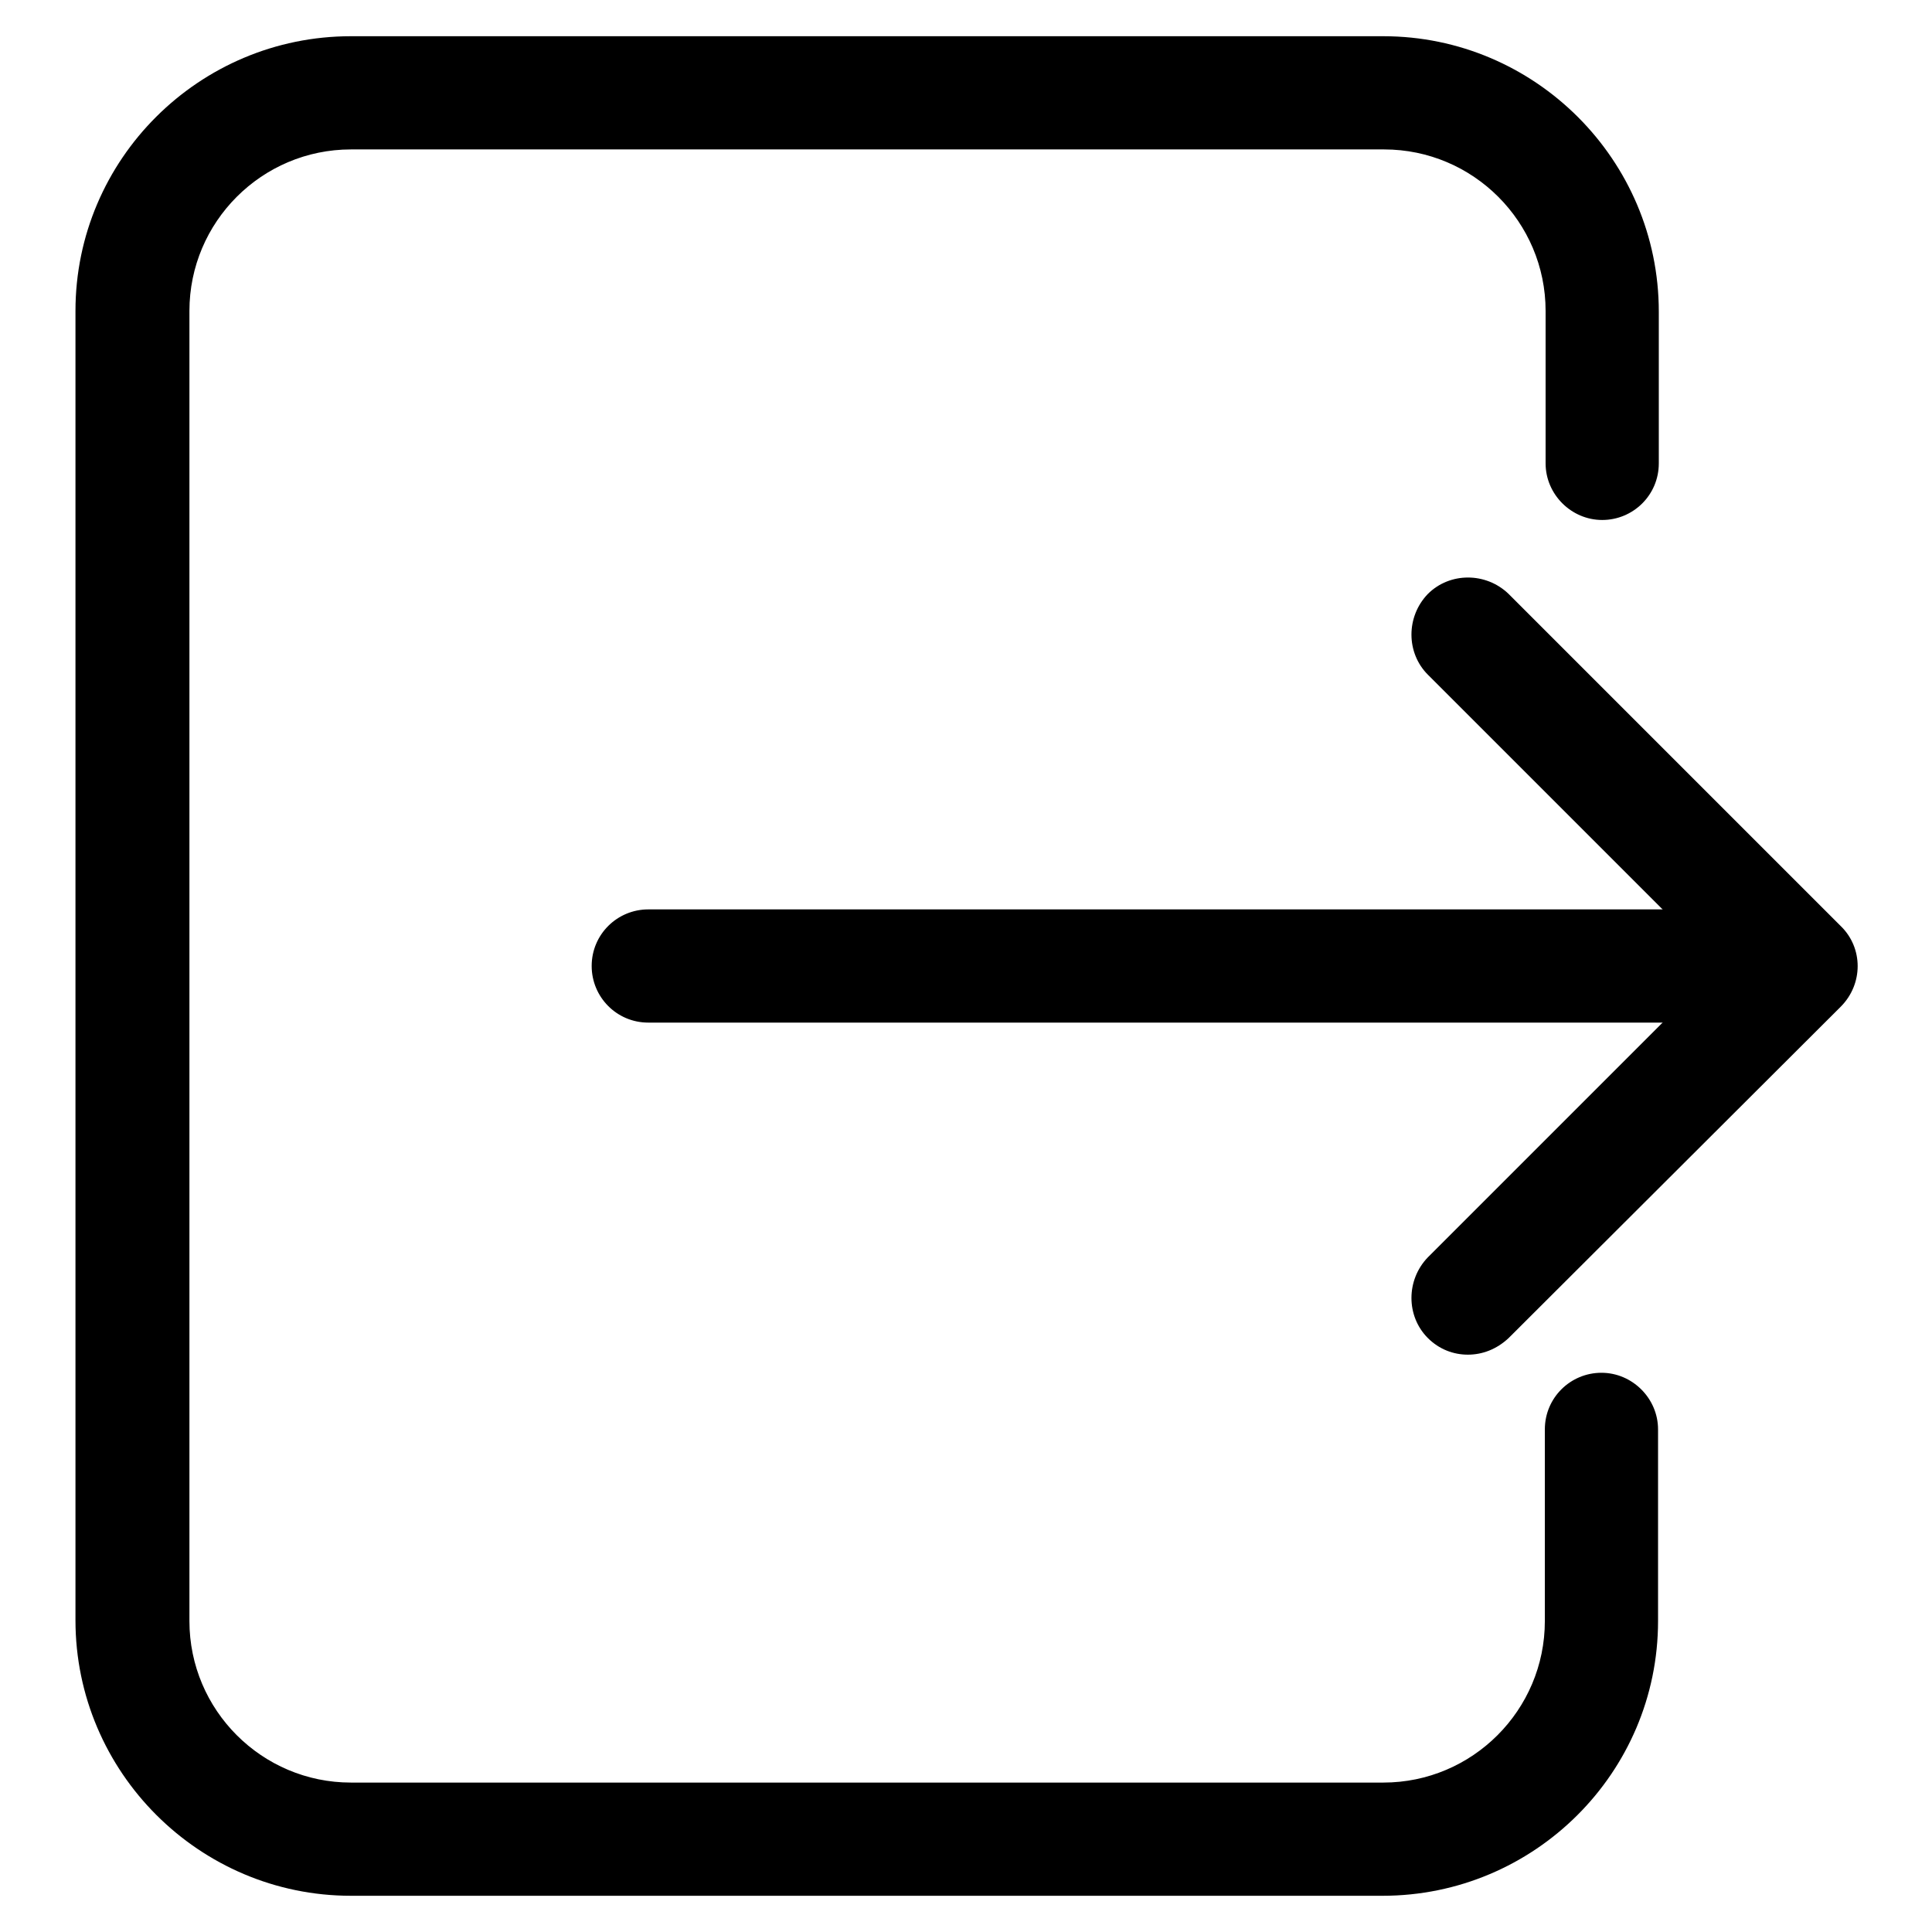
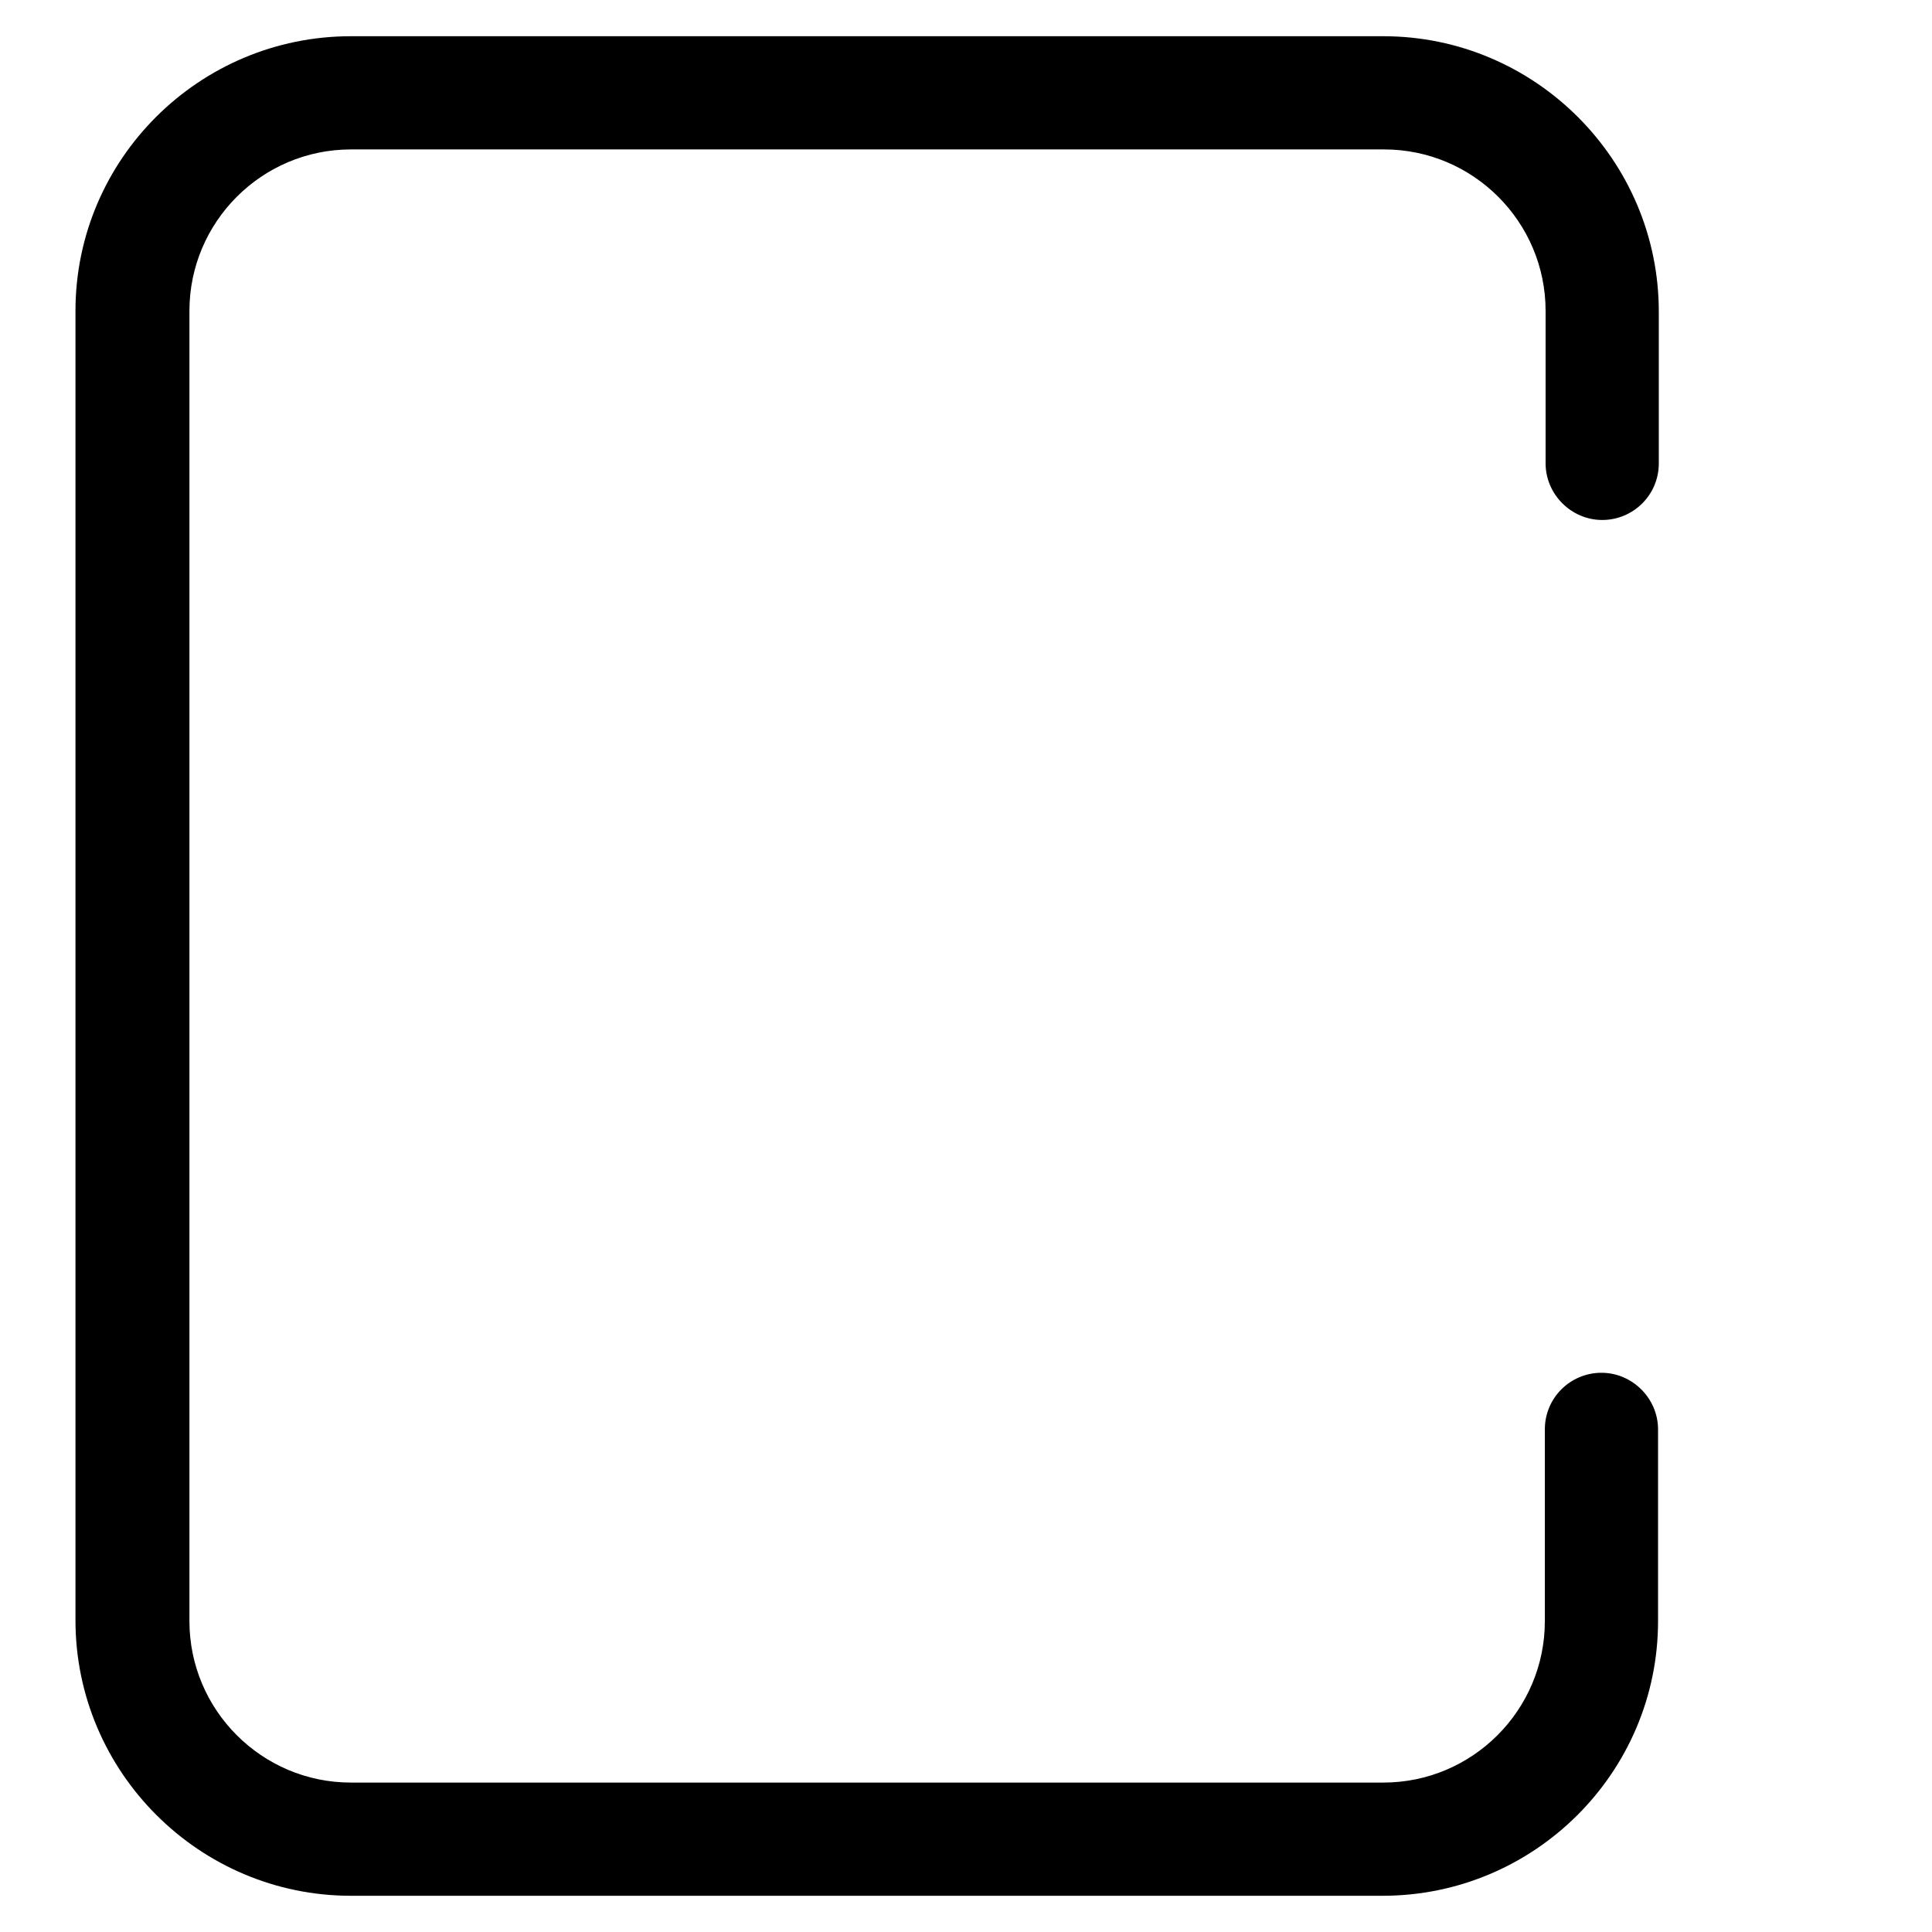
<svg xmlns="http://www.w3.org/2000/svg" version="1.1" x="0px" y="0px" viewBox="0 0 256 256" enable-background="new 0 0 256 256" xml:space="preserve">
  <g>
    <path fill="#000000" d="M183.2,251.2H46.5c-20.1,0-36.5-16.4-36.5-36.5V41.2C10,21.1,26.4,4.8,46.5,4.8h136.8 c20.1,0,36.5,16.4,36.5,36.5v20.1c0,4.2-3.4,7.5-7.5,7.5s-7.5-3.4-7.5-7.5V41.2c0-11.8-9.6-21.4-21.4-21.4H46.5 c-11.8,0-21.4,9.6-21.4,21.4v173.6c0,11.8,9.6,21.4,21.4,21.4h136.8c11.8,0,21.4-9.6,21.4-21.4v-25.4c0-4.2,3.4-7.5,7.5-7.5 s7.5,3.4,7.5,7.5v25.4C219.7,234.9,203.3,251.2,183.2,251.2L183.2,251.2z" />
-     <path fill="#000000" d="M194.5,179.5c-1.9,0-3.8-0.7-5.3-2.2c-2.9-2.9-2.9-7.7,0-10.7l38.6-38.6l-38.6-38.6 c-2.9-2.9-2.9-7.7,0-10.7c2.9-2.9,7.7-2.9,10.7,0l44,44c3,2.9,3,7.7,0,10.7l-44,43.9C198.3,178.8,196.4,179.5,194.5,179.5 L194.5,179.5z" />
-     <path fill="#000000" d="M236.9,135.5h-151c-4.2,0-7.5-3.4-7.5-7.5c0-4.2,3.4-7.5,7.5-7.5h151c4.2,0,7.5,3.4,7.5,7.5 C244.5,132.2,241.1,135.5,236.9,135.5z" />
  </g>
</svg>